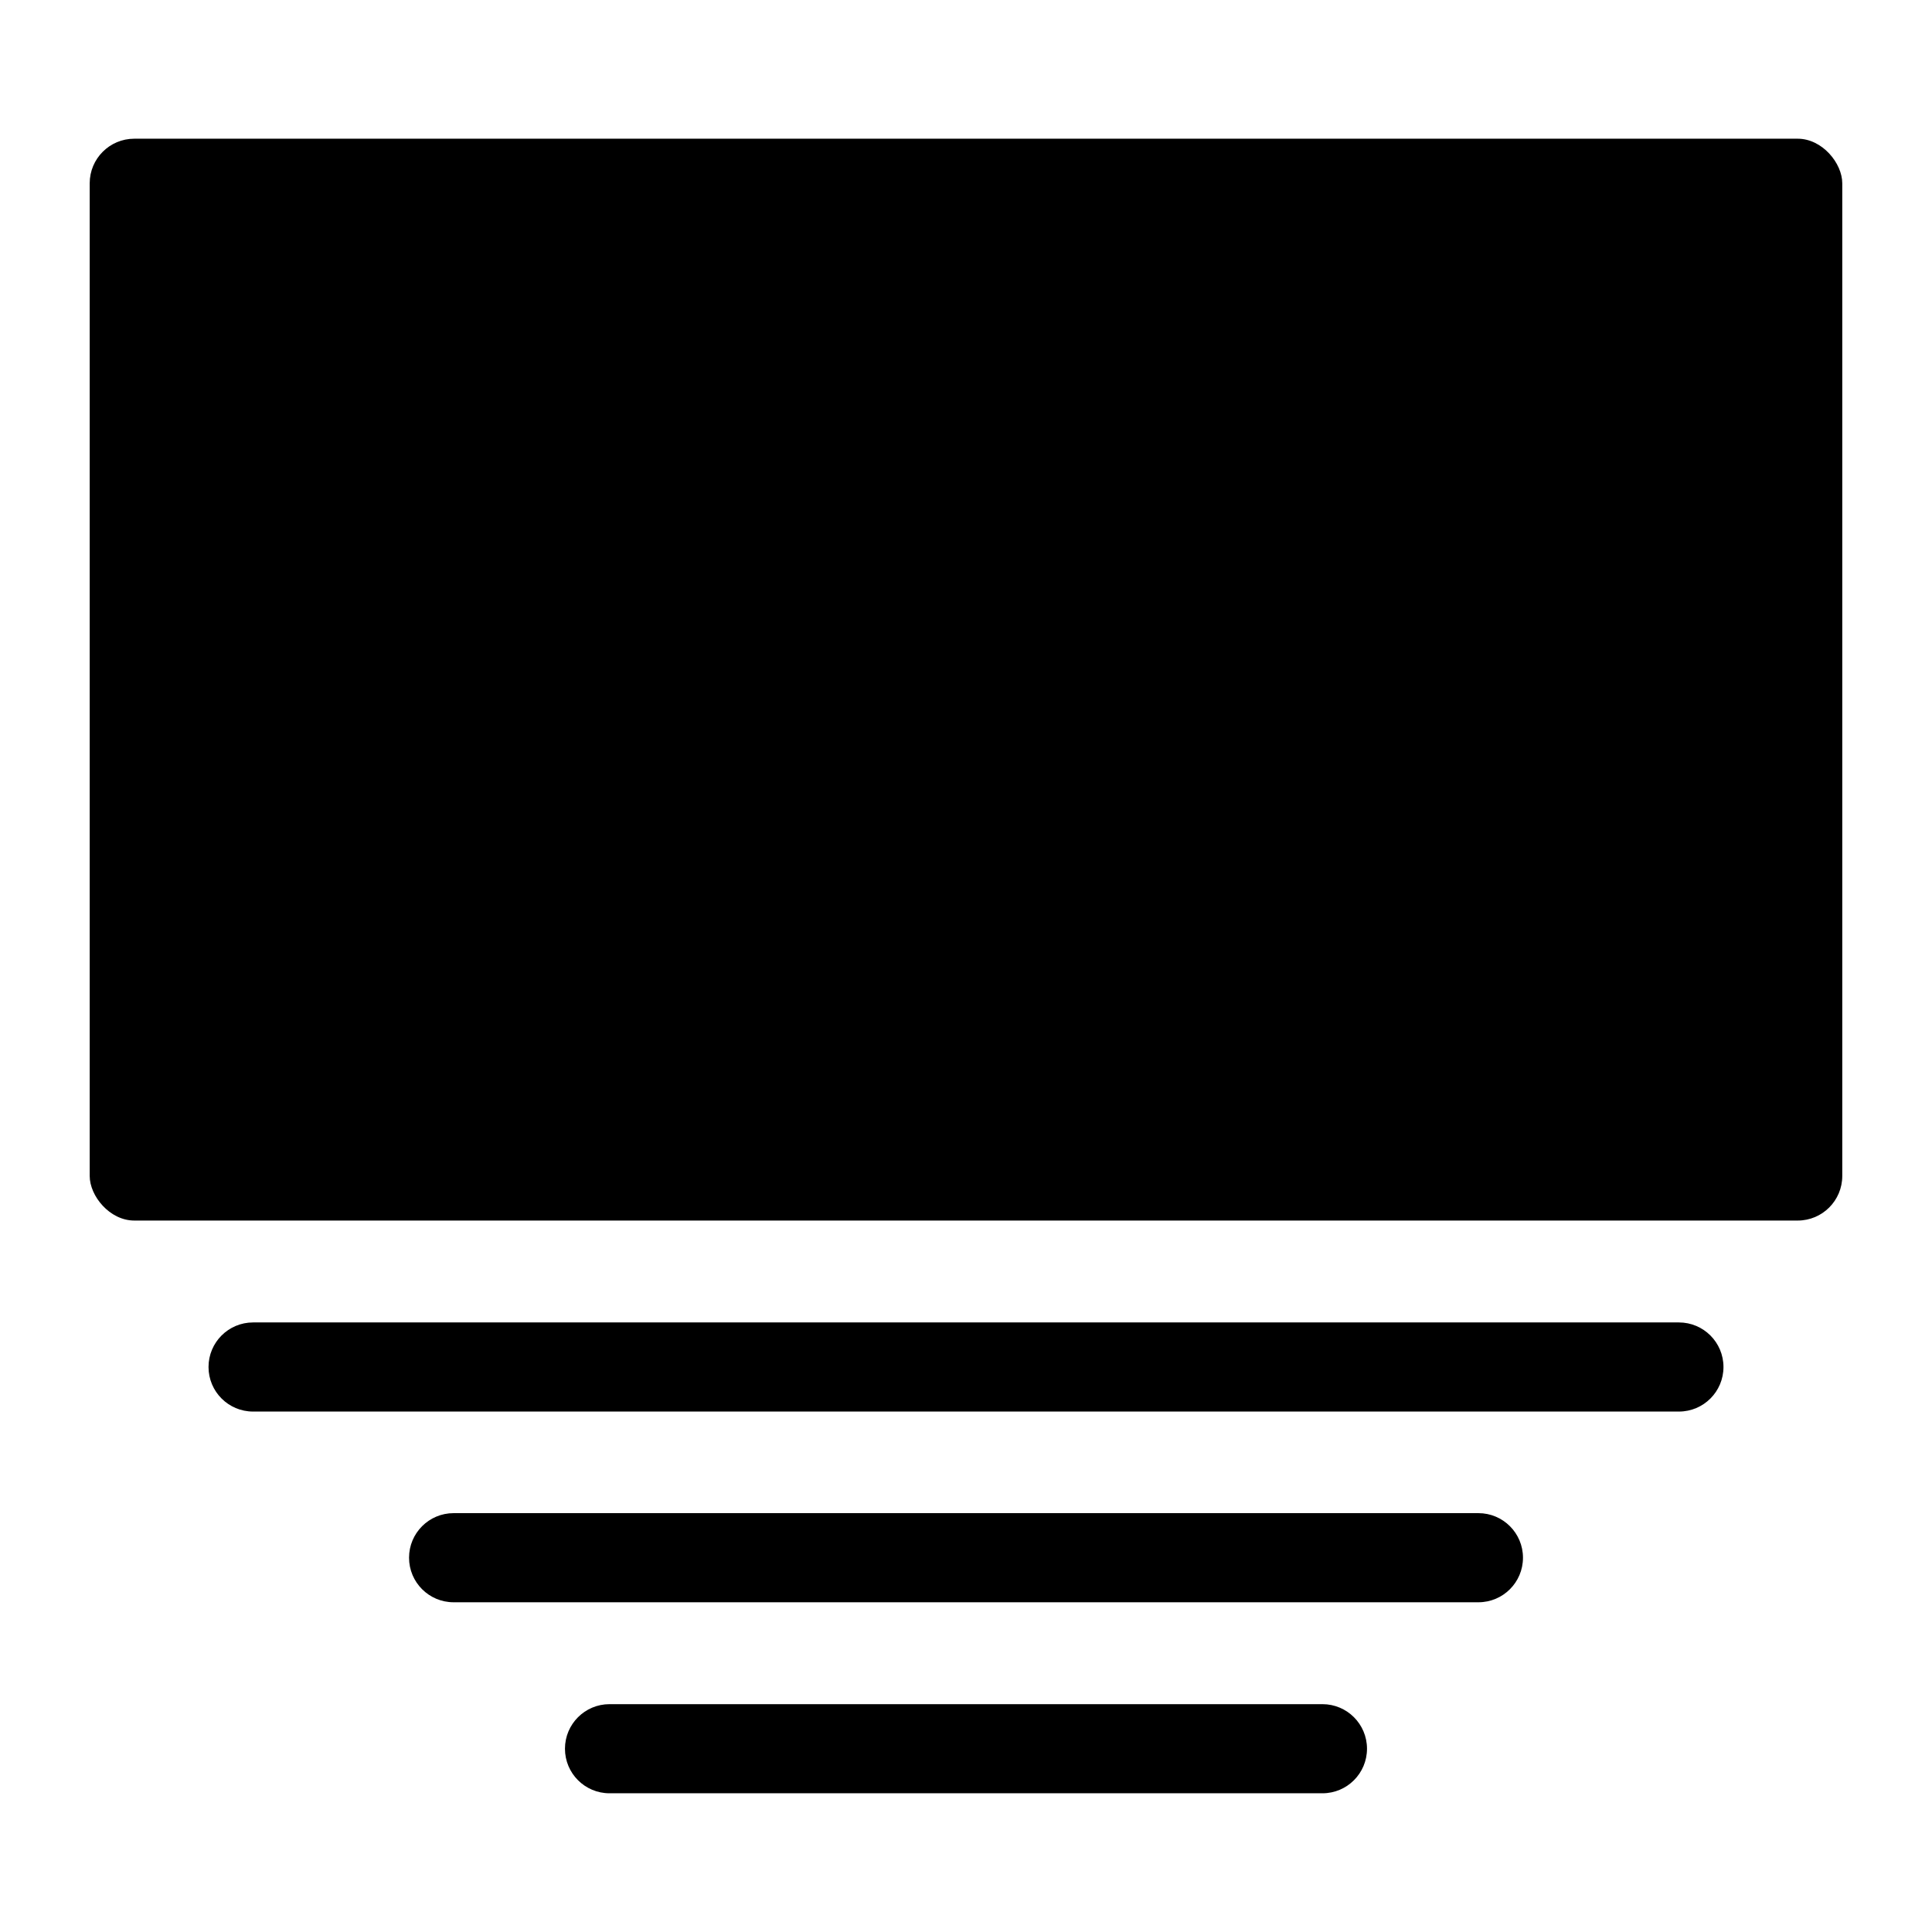
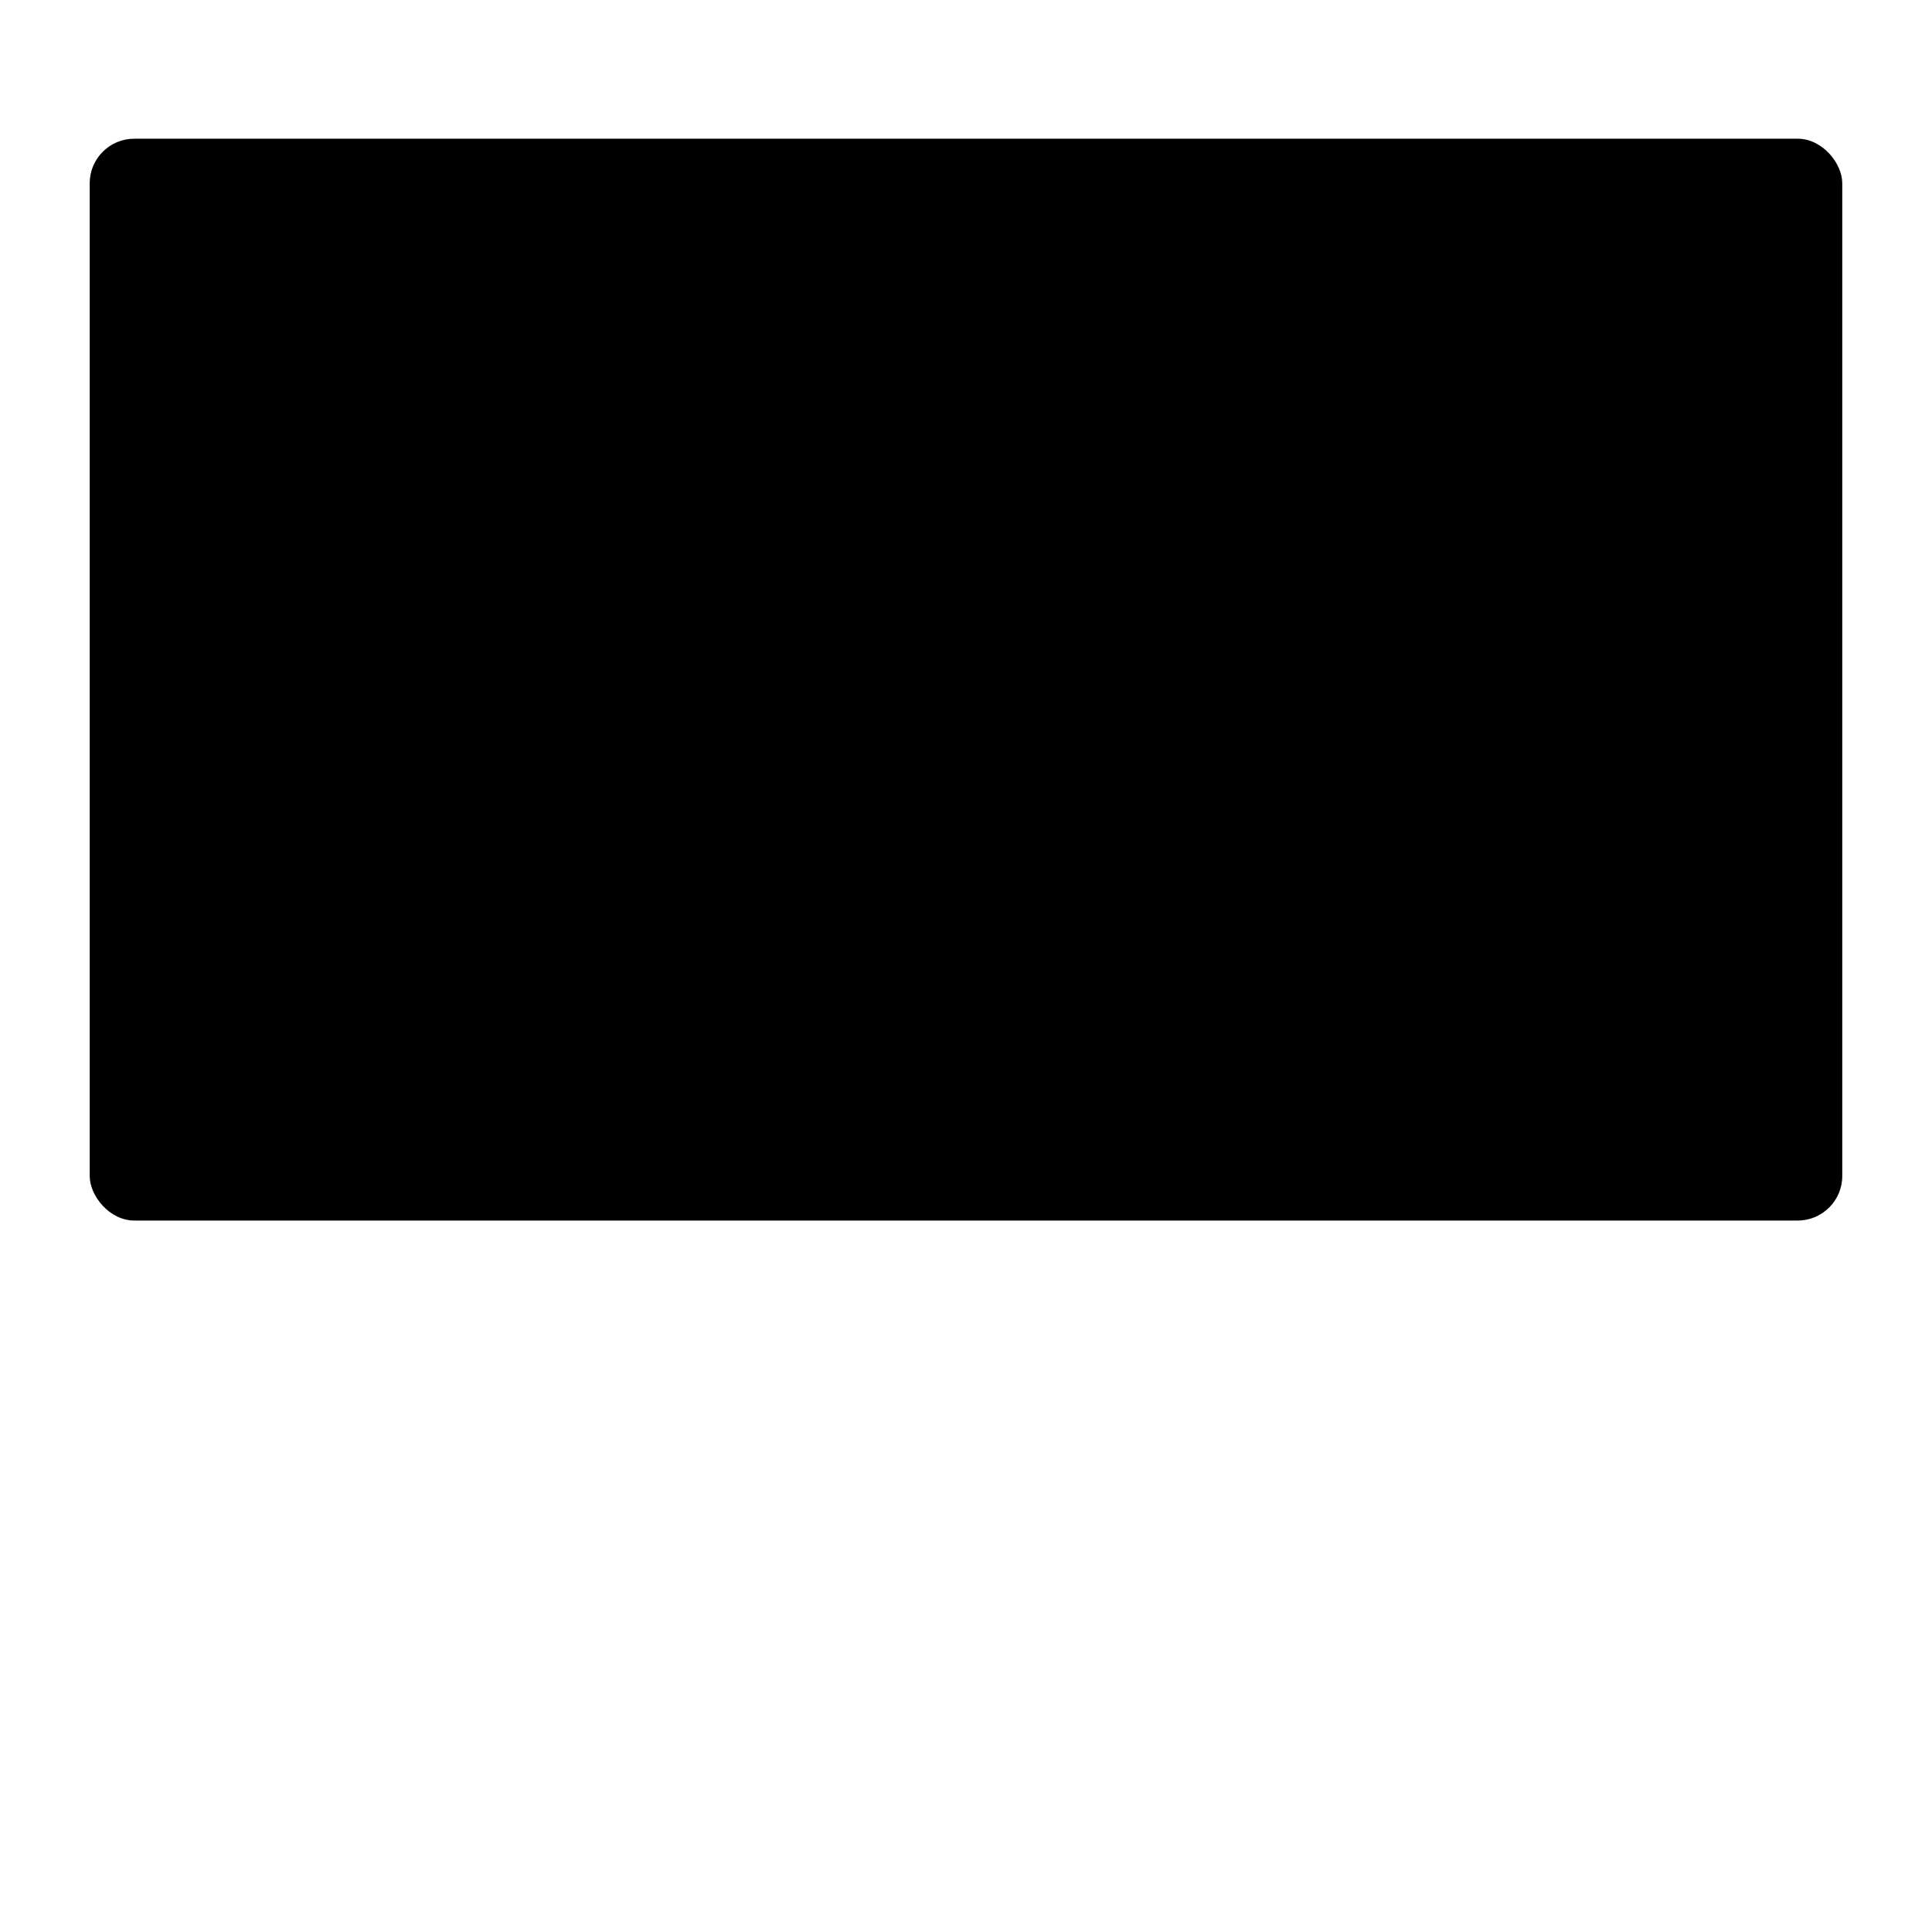
<svg xmlns="http://www.w3.org/2000/svg" fill="#000000" width="800px" height="800px" version="1.1" viewBox="144 144 512 512">
  <g>
    <path d="m179.58 180.76h440.83c6.519 0 11.809 6.519 11.809 11.809v263.08c0 6.519-5.285 11.809-11.809 11.809h-440.83c-6.519 0-11.809-6.519-11.809-11.809v-263.08c0-6.519 5.285-11.809 11.809-11.809z" />
-     <path d="m588.93 494.46h-377.86c-6.523 0-11.809 5.289-11.809 11.809 0 6.523 5.285 11.809 11.809 11.809h377.86c6.523 0 11.809-5.285 11.809-11.809 0-6.519-5.285-11.809-11.809-11.809z" />
-     <path d="m535.79 545h-271.58c-6.523 0-11.809 5.289-11.809 11.809 0 6.523 5.285 11.809 11.809 11.809h271.59-0.004c6.523 0 11.809-5.285 11.809-11.809 0-6.519-5.285-11.809-11.809-11.809z" />
-     <path d="m494.46 595.62h-188.93c-6.523 0-11.809 5.289-11.809 11.809 0 6.523 5.285 11.809 11.809 11.809h188.93c6.523 0 11.809-5.285 11.809-11.809 0-6.519-5.285-11.809-11.809-11.809z" />
  </g>
</svg>